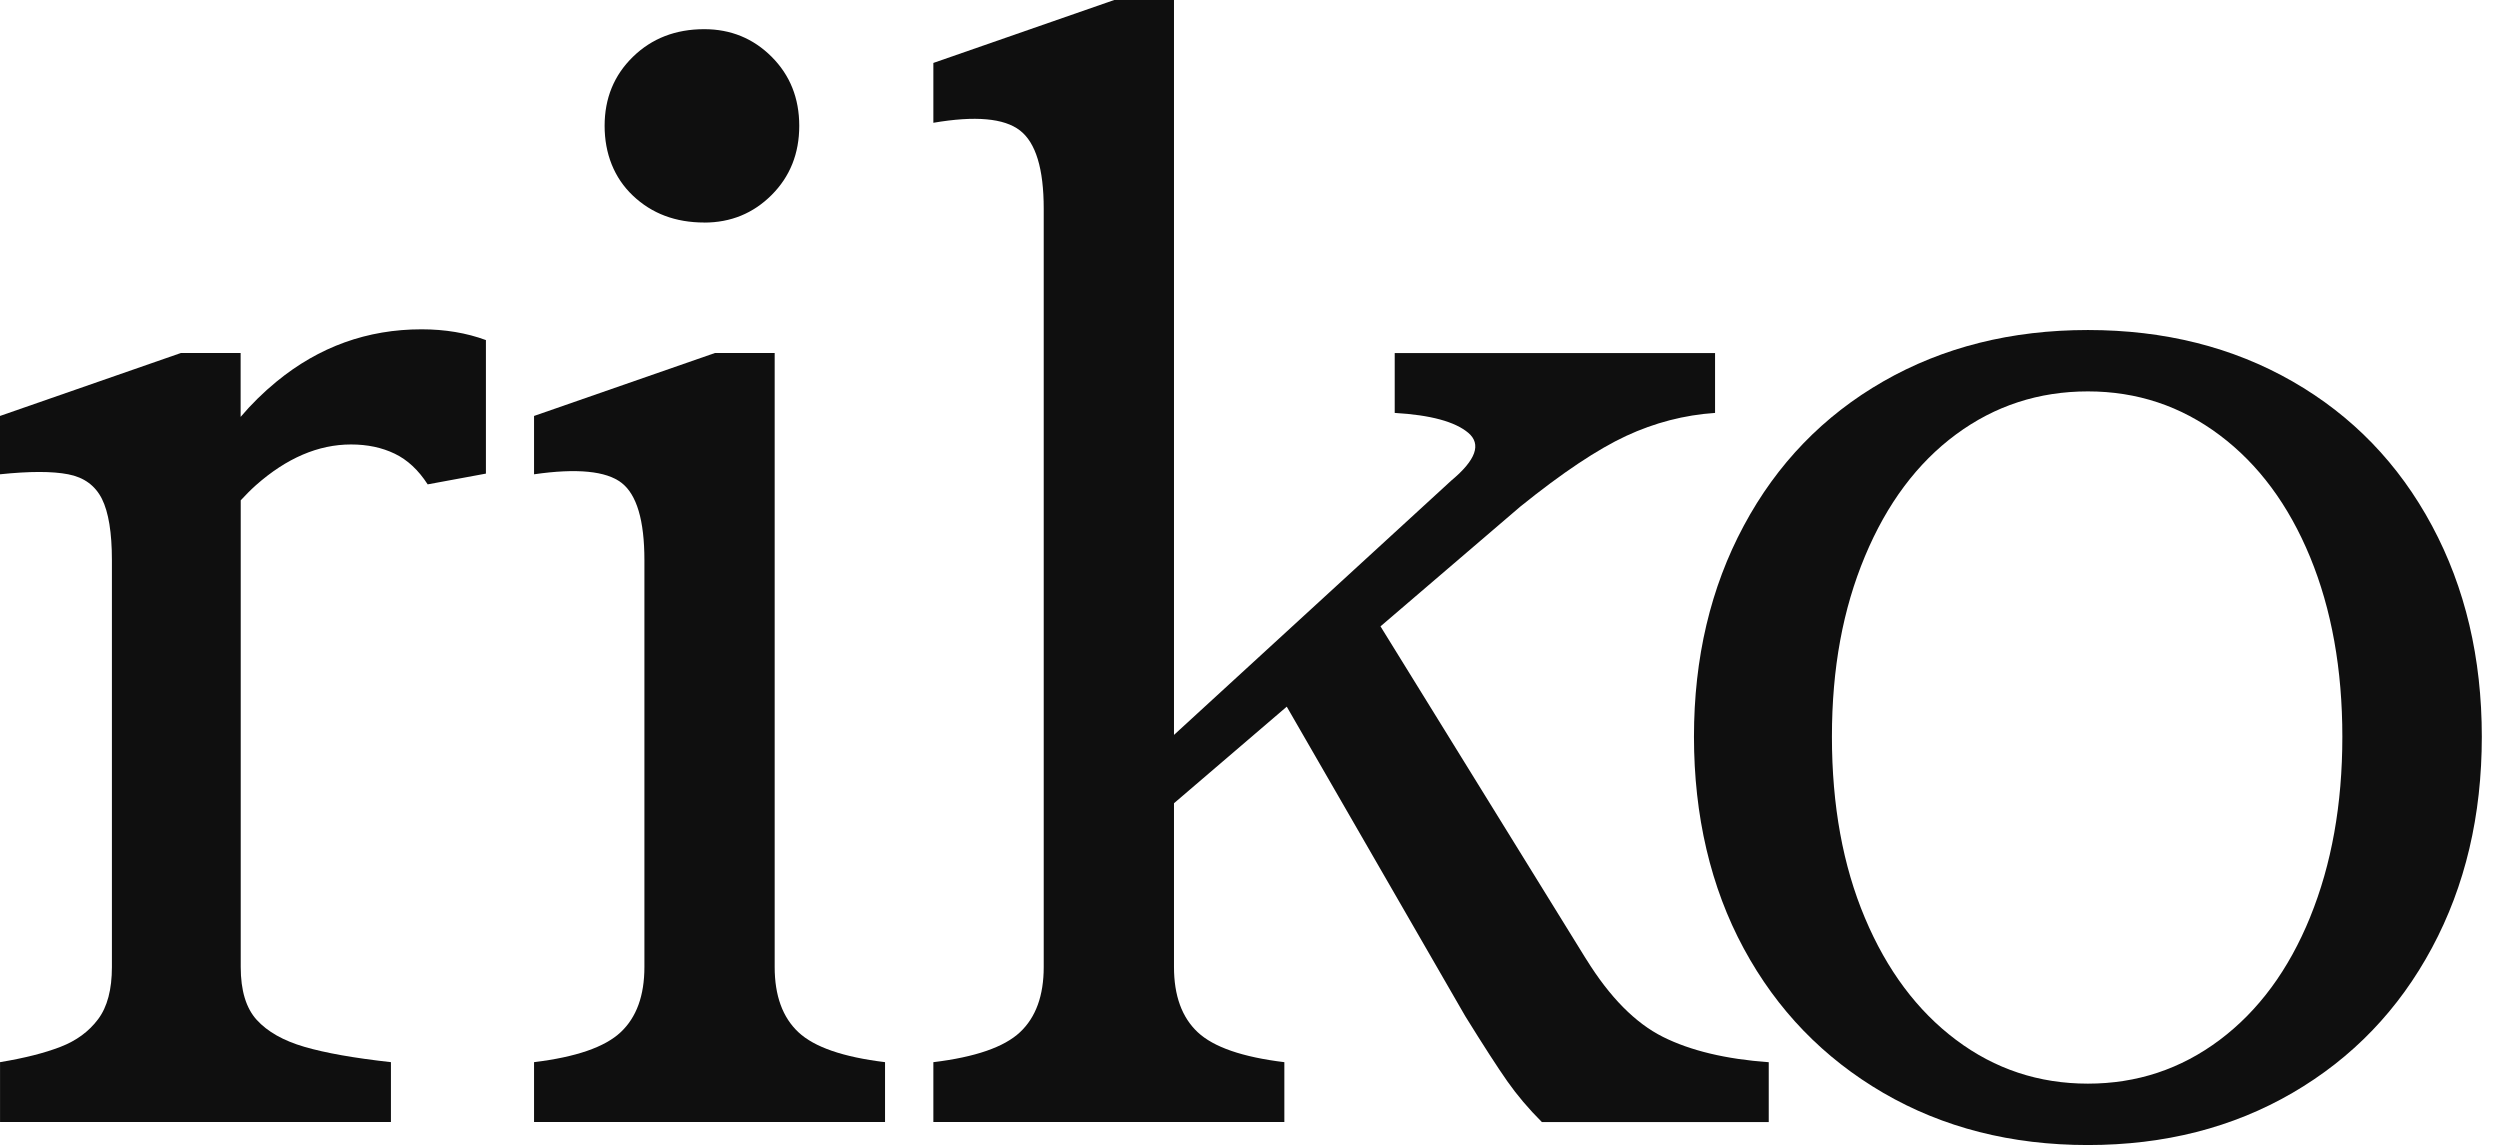
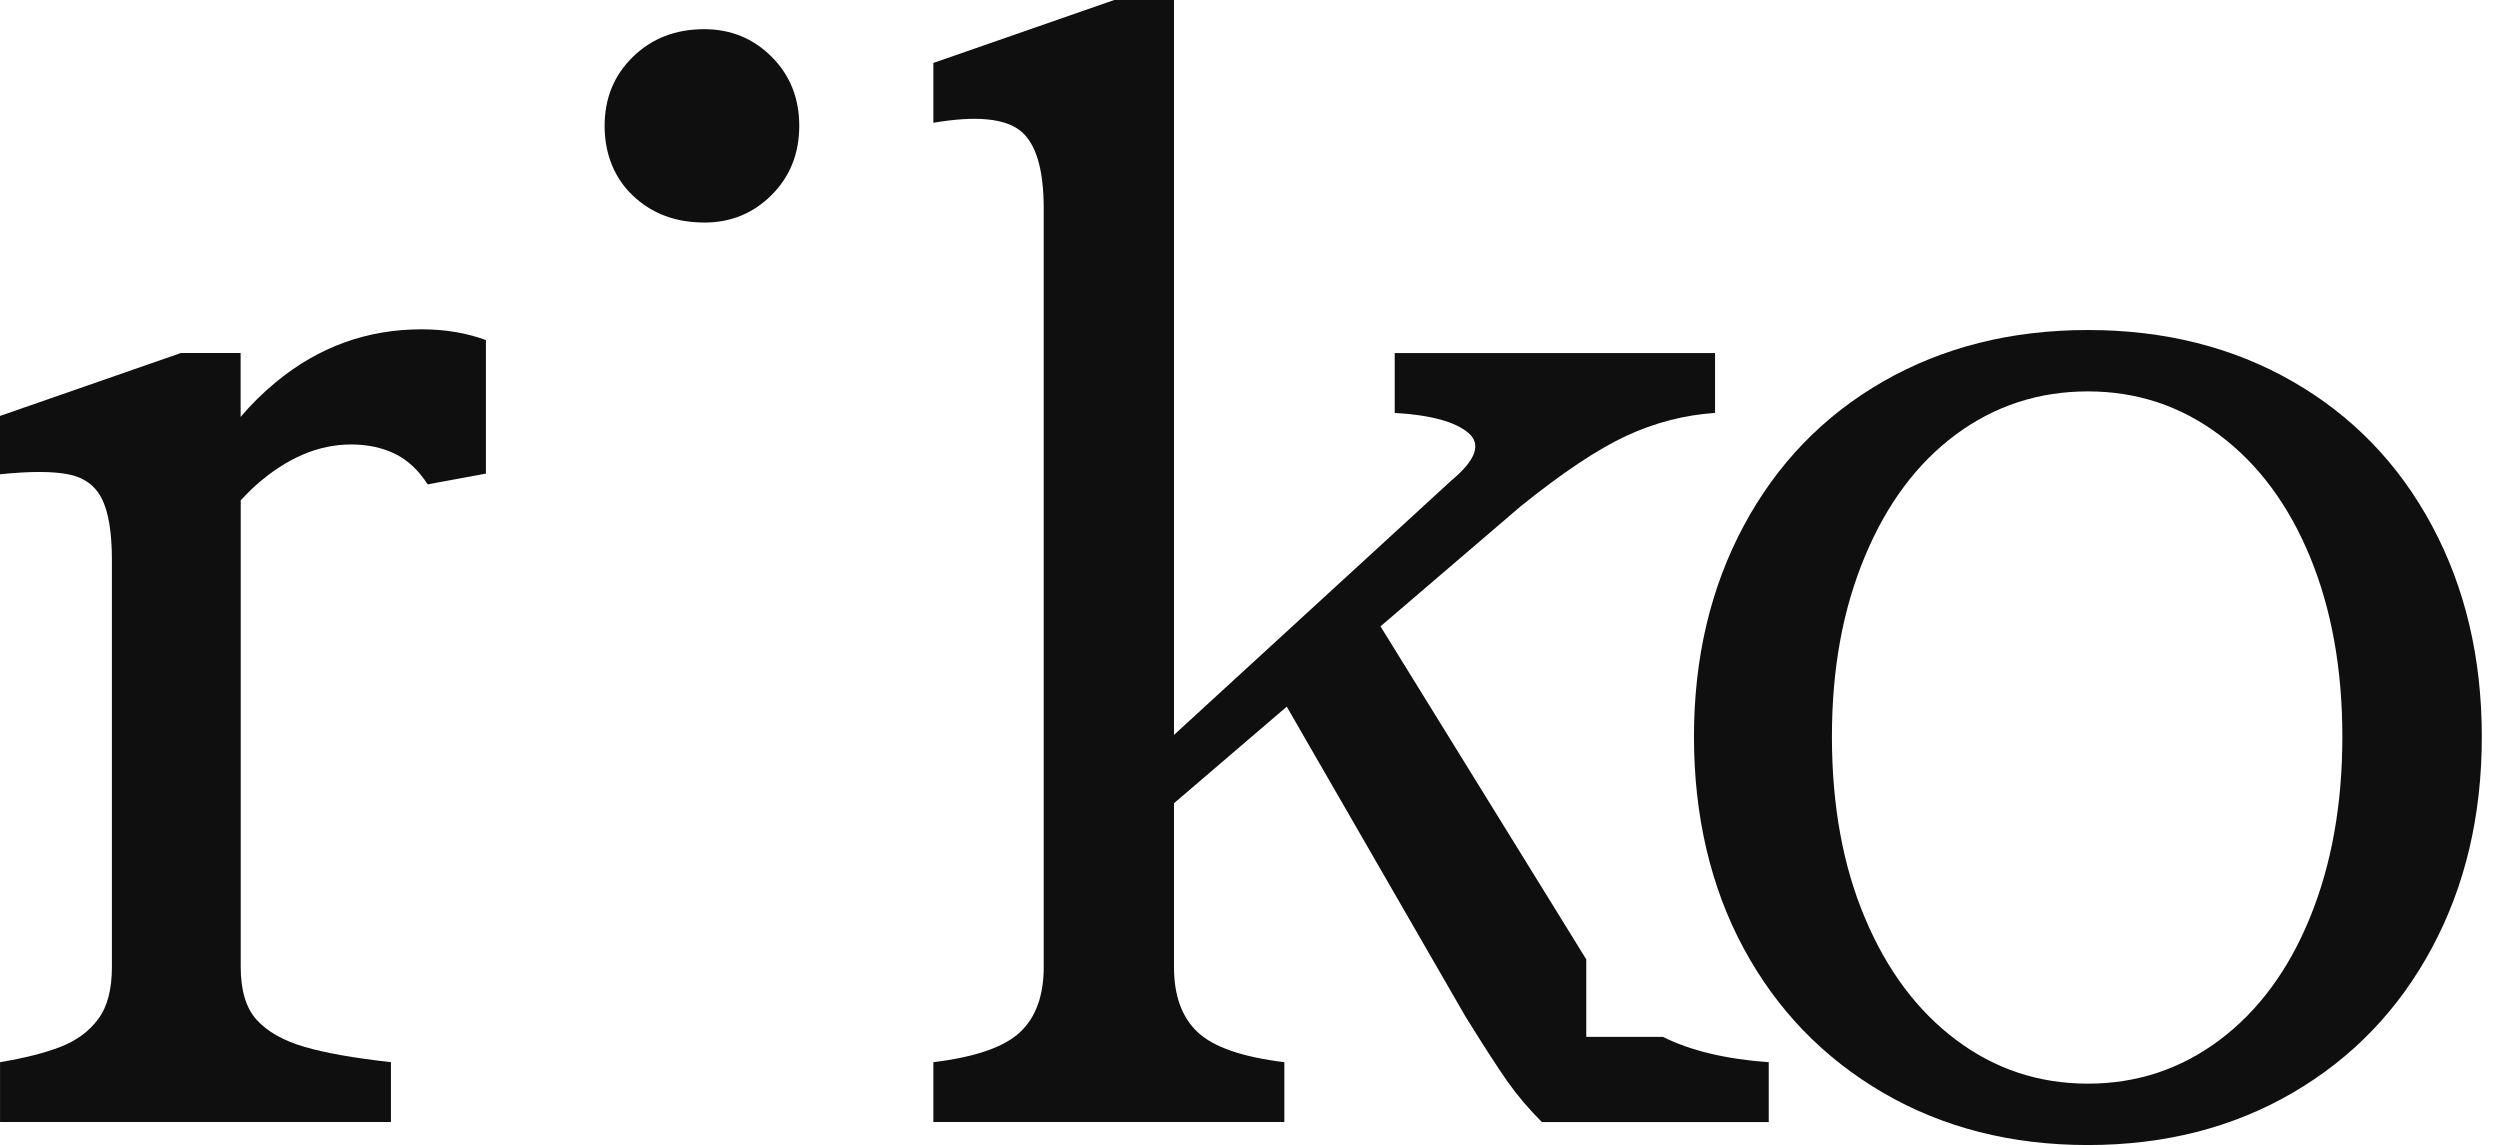
<svg xmlns="http://www.w3.org/2000/svg" width="131" height="60" viewBox="0 0 131 60" fill="none">
-   <path d="M40.593 50.67V18.498H37.462L27.984 21.796V24.853C30.232 24.529 31.76 24.68 32.563 25.296C33.366 25.913 33.767 27.266 33.767 29.357V50.67C33.767 52.173 33.352 53.312 32.522 54.089C31.692 54.869 30.18 55.39 27.984 55.657V58.793H46.376V55.657C44.18 55.39 42.668 54.867 41.838 54.089C41.008 53.312 40.593 52.173 40.593 50.67Z" fill="#0F0F0F" />
  <path d="M36.902 11.663C38.292 11.663 39.472 11.18 40.435 10.216C41.397 9.252 41.881 8.044 41.881 6.595C41.881 5.146 41.399 3.942 40.435 2.976C39.47 2.012 38.292 1.529 36.902 1.529C35.401 1.529 34.156 2.012 33.167 2.976C32.175 3.942 31.682 5.148 31.682 6.595C31.682 8.041 32.175 9.317 33.167 10.254C34.156 11.193 35.401 11.66 36.902 11.66V11.663Z" fill="#0F0F0F" />
-   <path d="M83.121 50.271L72.338 32.821L79.667 26.543C81.863 24.773 83.709 23.542 85.21 22.843C86.708 22.147 88.263 21.745 89.869 21.637V18.501H73.083V21.637C74.956 21.745 76.242 22.093 76.939 22.681C77.635 23.272 77.341 24.103 76.055 25.175L61.517 38.509V0H58.386L48.908 3.298V6.434C51.104 6.058 52.616 6.193 53.446 6.836C54.276 7.478 54.691 8.846 54.691 10.938V50.671C54.691 52.174 54.276 53.313 53.446 54.09C52.616 54.869 51.104 55.391 48.908 55.658V58.794H67.3V55.658C65.104 55.391 63.592 54.867 62.762 54.09C61.932 53.313 61.517 52.174 61.517 50.671V42.09L67.426 37.029L76.778 53.245C77.742 54.8 78.478 55.939 78.987 56.664C79.496 57.388 80.098 58.1 80.795 58.796H92.682V55.66C90.434 55.498 88.586 55.056 87.139 54.333C85.692 53.609 84.353 52.255 83.124 50.271H83.121Z" fill="#0F0F0F" />
+   <path d="M83.121 50.271L72.338 32.821L79.667 26.543C81.863 24.773 83.709 23.542 85.21 22.843C86.708 22.147 88.263 21.745 89.869 21.637V18.501H73.083V21.637C74.956 21.745 76.242 22.093 76.939 22.681C77.635 23.272 77.341 24.103 76.055 25.175L61.517 38.509V0H58.386L48.908 3.298V6.434C51.104 6.058 52.616 6.193 53.446 6.836C54.276 7.478 54.691 8.846 54.691 10.938V50.671C54.691 52.174 54.276 53.313 53.446 54.09C52.616 54.869 51.104 55.391 48.908 55.658V58.794H67.3V55.658C65.104 55.391 63.592 54.867 62.762 54.09C61.932 53.313 61.517 52.174 61.517 50.671V42.09L67.426 37.029L76.778 53.245C77.742 54.8 78.478 55.939 78.987 56.664C79.496 57.388 80.098 58.1 80.795 58.796H92.682V55.66C90.434 55.498 88.586 55.056 87.139 54.333H83.121Z" fill="#0F0F0F" />
  <path d="M127.436 27.547C125.696 24.303 123.26 21.783 120.128 19.986C116.997 18.191 113.421 17.293 109.406 17.293C105.39 17.293 101.815 18.191 98.683 19.986C95.552 21.783 93.113 24.303 91.375 27.547C89.634 30.791 88.764 34.477 88.764 38.606C88.764 42.735 89.634 46.488 91.375 49.705C93.113 52.922 95.552 55.442 98.683 57.266C101.815 59.088 105.39 60 109.406 60C113.421 60 116.997 59.088 120.128 57.266C123.26 55.444 125.696 52.911 127.436 49.665C129.177 46.421 130.047 42.735 130.047 38.606C130.047 34.477 129.177 30.791 127.436 27.547ZM121.052 48.059C119.928 50.819 118.347 52.965 116.312 54.492C114.278 56.02 111.974 56.783 109.406 56.783C106.837 56.783 104.533 56.02 102.499 54.492C100.464 52.965 98.871 50.833 97.721 48.097C96.568 45.363 95.993 42.2 95.993 38.606C95.993 35.012 96.568 31.919 97.721 29.155C98.871 26.395 100.464 24.263 102.499 22.76C104.533 21.259 106.837 20.509 109.406 20.509C111.974 20.509 114.278 21.273 116.312 22.803C118.347 24.33 119.926 26.462 121.052 29.196C122.176 31.93 122.739 35.066 122.739 38.606C122.739 42.146 122.176 45.295 121.052 48.056V48.059Z" fill="#0F0F0F" />
  <path d="M14.495 19.992C13.8 20.562 13.172 21.18 12.609 21.845V18.498H9.477L0 21.796V24.853C1.552 24.691 2.743 24.691 3.573 24.853C4.403 25.012 4.991 25.444 5.341 26.14C5.689 26.837 5.864 27.91 5.864 29.357V50.67C5.864 51.85 5.624 52.762 5.141 53.406C4.659 54.051 4.004 54.532 3.174 54.853C2.344 55.176 1.288 55.444 0.002 55.657V58.793H20.485V55.657C18.558 55.444 17.044 55.174 15.947 54.853C14.848 54.532 14.02 54.062 13.457 53.447C12.894 52.831 12.614 51.906 12.614 50.673V26.217C12.869 25.94 13.134 25.671 13.414 25.421C15.02 24.002 16.68 23.29 18.394 23.29C19.251 23.29 20.014 23.451 20.682 23.773C21.351 24.094 21.927 24.631 22.41 25.381L25.462 24.817V17.82C24.444 17.445 23.32 17.256 22.089 17.256C19.249 17.256 16.721 18.168 14.498 19.99L14.495 19.992Z" fill="#0F0F0F" />
</svg>